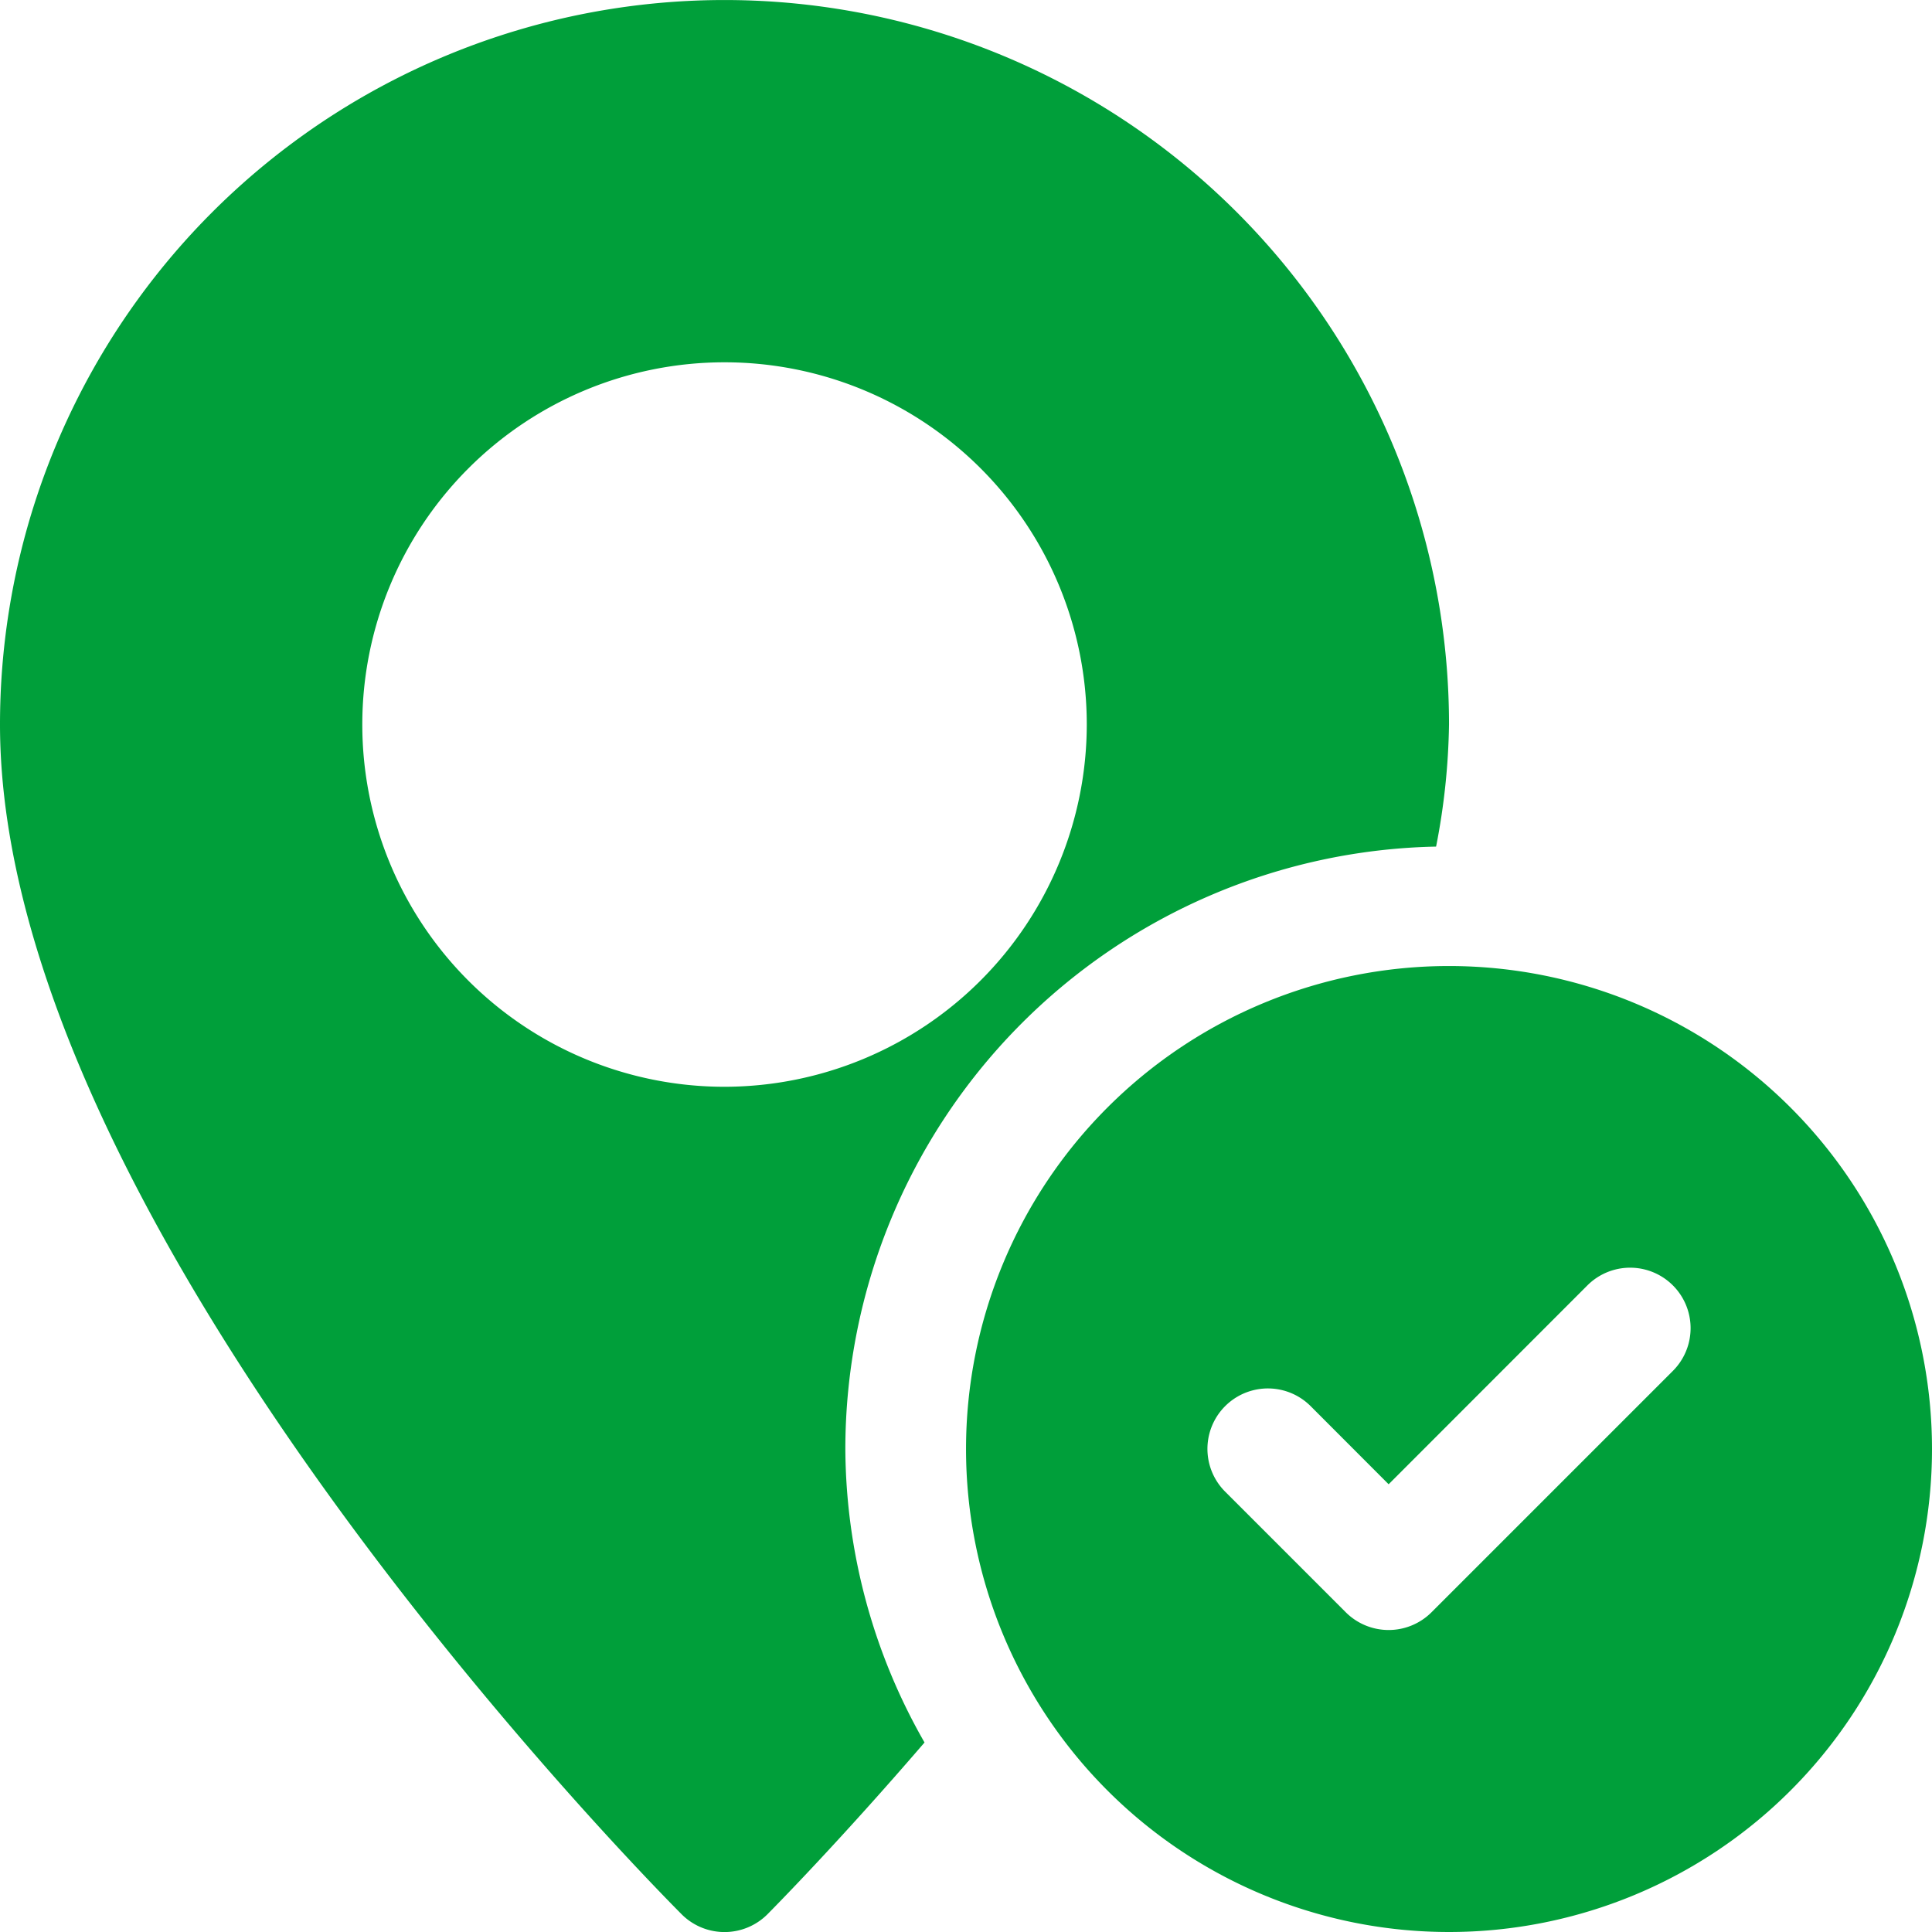
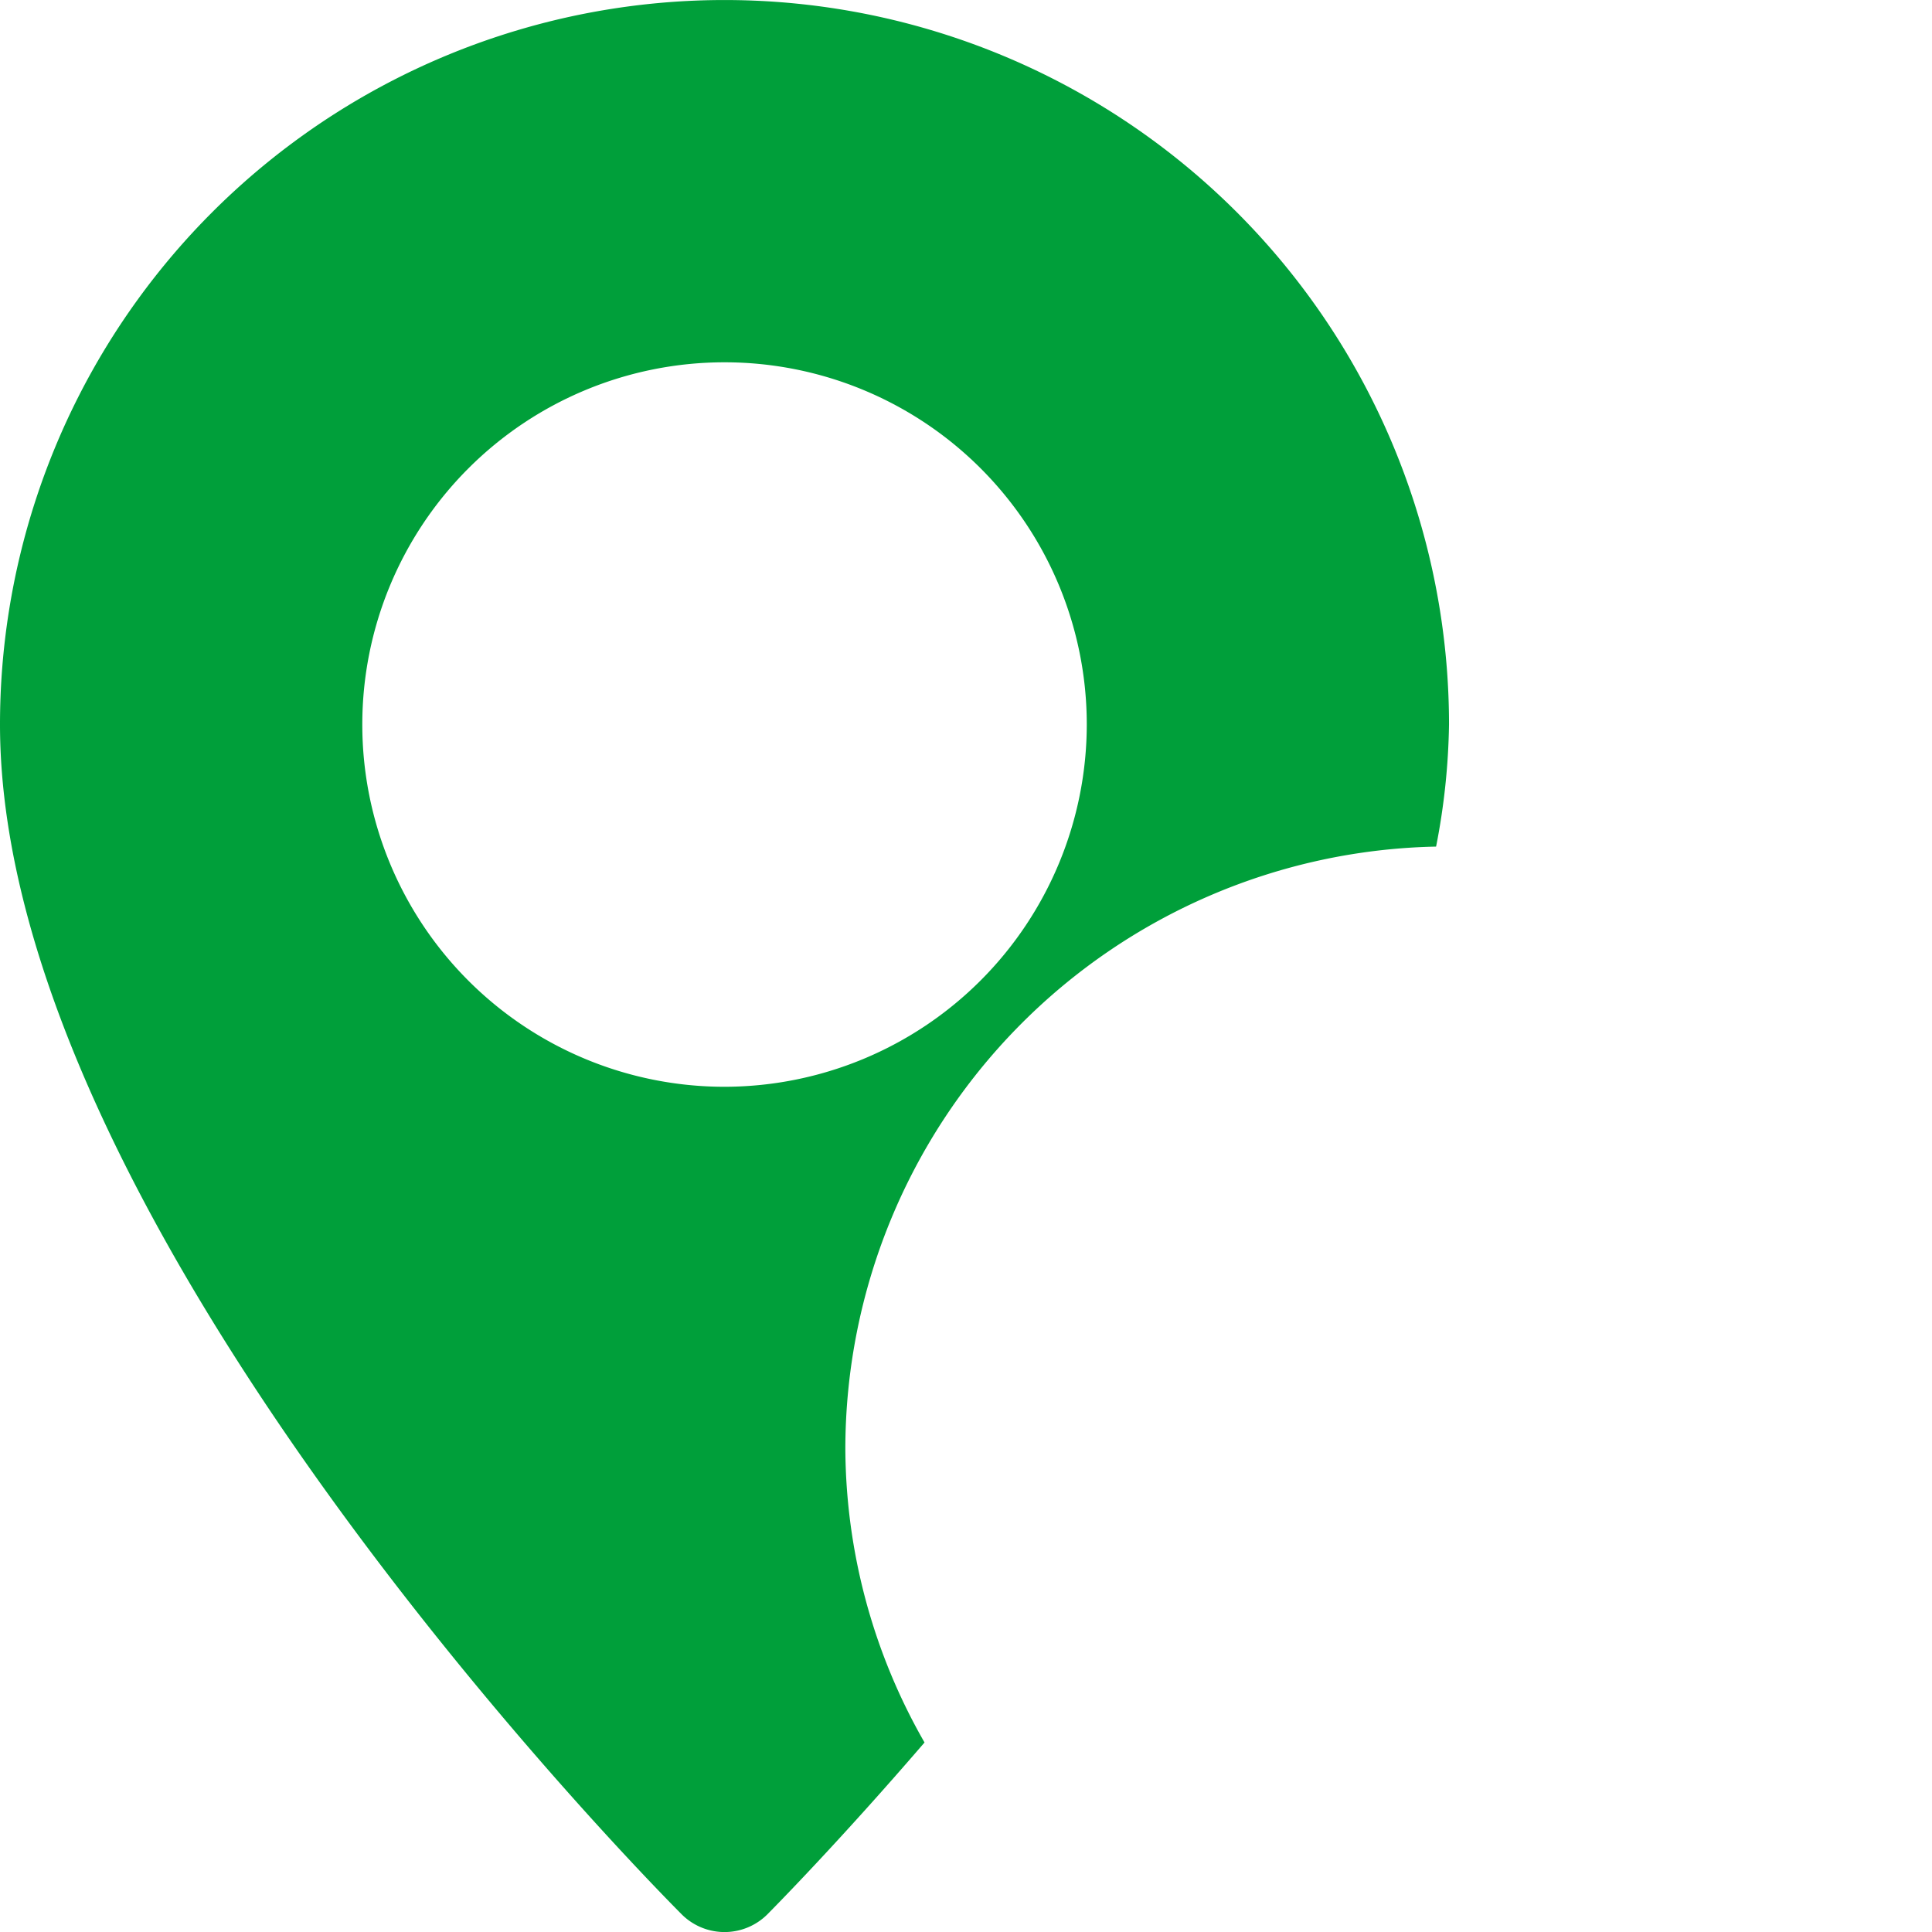
<svg xmlns="http://www.w3.org/2000/svg" width="32.449" height="32.449" viewBox="0 0 32.449 32.449">
  <g id="Group_199" data-name="Group 199" transform="translate(-182 -755)">
    <path id="Path_146" data-name="Path 146" d="M206.12,769.219a11.444,11.444,0,0,0,.217-2.05,12.168,12.168,0,1,0-24.337,0c0,8.435,10.984,19.516,11.451,19.985a1.019,1.019,0,0,0,1.436,0c.138-.14,1.211-1.227,2.641-2.888a10.009,10.009,0,0,1-1.33-4.928A10.127,10.127,0,0,1,206.12,769.219Zm-11.951,4.034a6.084,6.084,0,1,1,6.084-6.084A6.092,6.092,0,0,1,194.168,773.253Z" fill="#009f3a" />
-     <path id="Path_147" data-name="Path 147" d="M198.112,763a8.112,8.112,0,1,0,8.112,8.112A8.113,8.113,0,0,0,198.112,763Zm3.76,6.8-4.056,4.056a1.019,1.019,0,0,1-1.436,0l-2.028-2.028a1.015,1.015,0,0,1,1.436-1.436l1.31,1.312,3.338-3.34a1.015,1.015,0,0,1,1.436,1.436Z" transform="translate(8.225 8.225)" fill="#009f3a" />
  </g>
</svg>